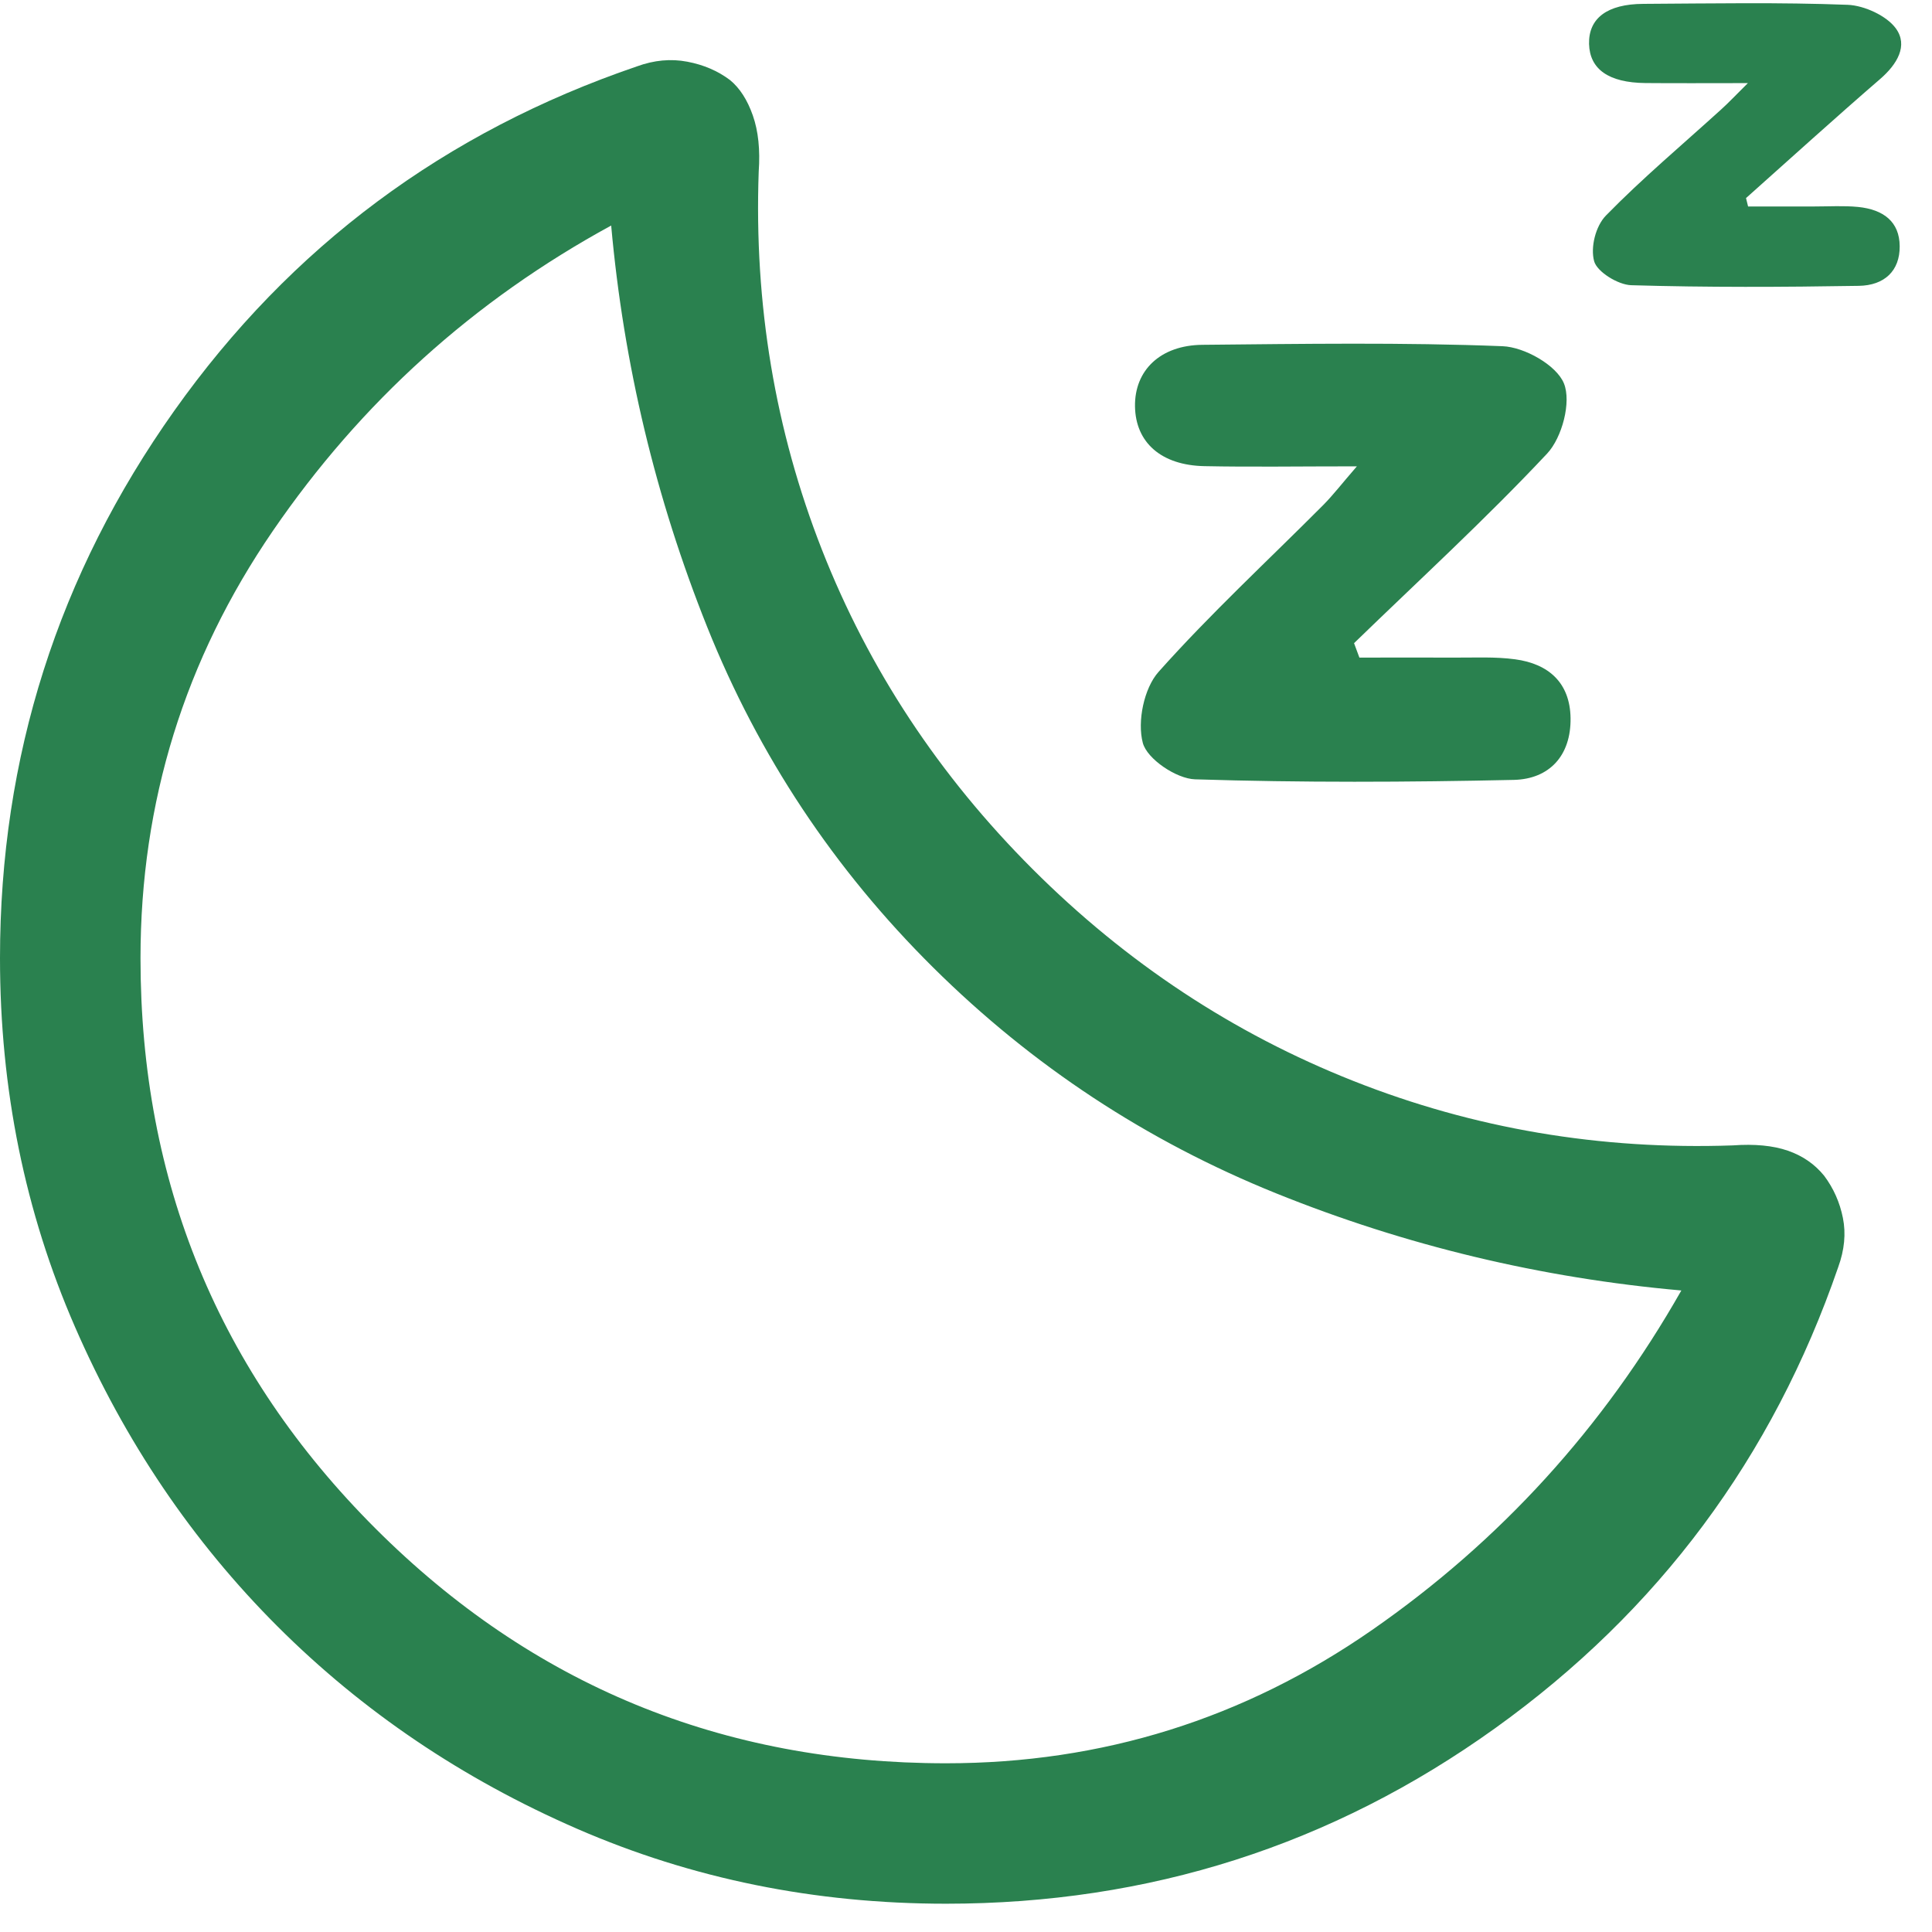
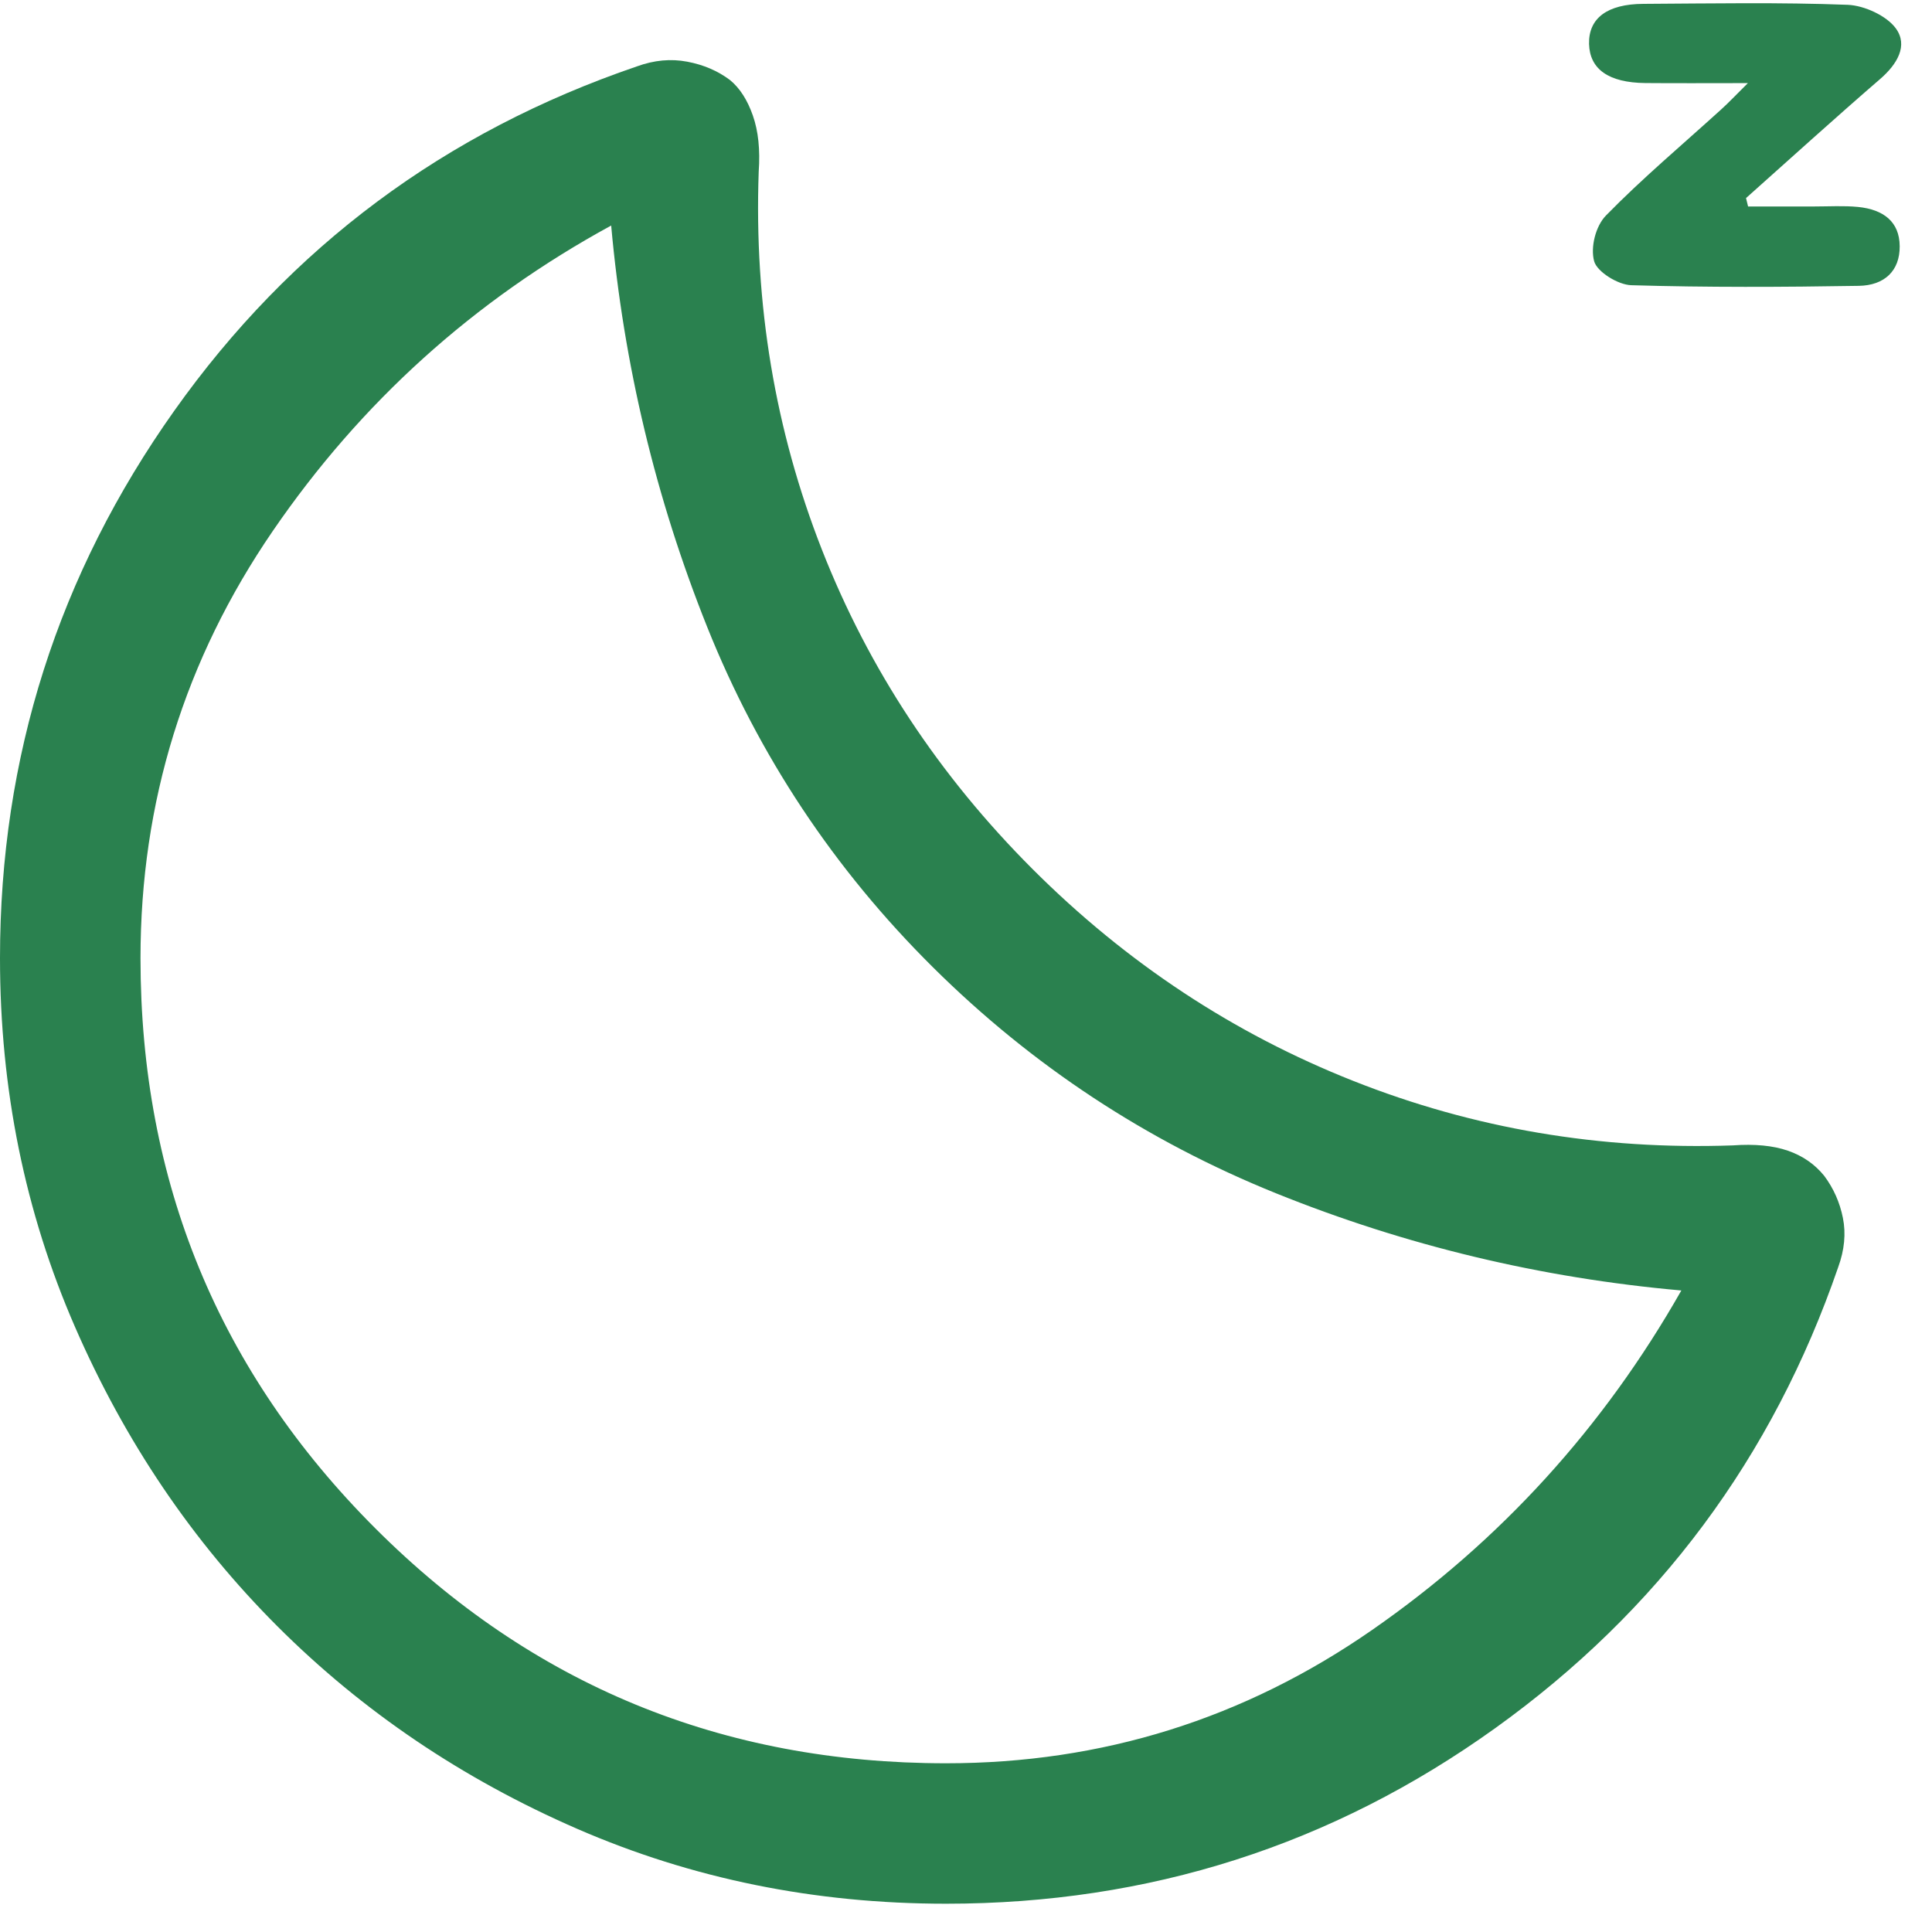
<svg xmlns="http://www.w3.org/2000/svg" width="61" height="61" viewBox="0 0 61 61" fill="none">
  <path d="M29.87 60.107C25.73 60.107 21.848 59.319 18.225 57.743C14.602 56.166 11.448 54.035 8.761 51.35C6.075 48.665 3.943 45.512 2.366 41.891C0.789 38.27 0 34.39 0 30.252C0 23.899 1.836 18.135 5.508 12.961C9.18 7.787 14.048 4.165 20.11 2.096C20.653 1.898 21.183 1.849 21.7 1.948C22.218 2.046 22.668 2.24 23.051 2.529C23.358 2.782 23.598 3.155 23.77 3.647C23.943 4.14 24.004 4.731 23.955 5.421C23.807 9.609 24.473 13.587 25.951 17.356C27.43 21.125 29.648 24.487 32.605 27.443C35.563 30.399 38.939 32.629 42.735 34.131C46.53 35.634 50.523 36.311 54.712 36.164C55.402 36.114 55.981 36.17 56.448 36.331C56.916 36.492 57.298 36.757 57.596 37.124C57.891 37.519 58.089 37.962 58.187 38.455C58.286 38.947 58.236 39.465 58.039 40.007C55.969 46.017 52.358 50.87 47.208 54.565C42.057 58.26 36.278 60.107 29.87 60.107ZM29.87 55.673C34.799 55.673 39.284 54.269 43.326 51.461C47.368 48.653 50.621 45.081 53.086 40.745C48.649 40.351 44.386 39.329 40.295 37.679C36.204 36.028 32.593 33.651 29.463 30.547C26.333 27.443 23.955 23.859 22.328 19.795C20.702 15.73 19.691 11.505 19.297 7.121C14.96 9.486 11.398 12.7 8.613 16.765C5.829 20.829 4.436 25.325 4.436 30.252C4.436 37.313 6.909 43.316 11.854 48.259C16.8 53.202 22.805 55.673 29.87 55.673Z" fill="#2A814F" />
  <path d="M55.187 2.624C53.96 2.624 52.954 2.631 51.949 2.622C50.79 2.61 50.194 2.186 50.172 1.388C50.153 0.578 50.741 0.127 51.888 0.122C54.039 0.11 56.192 0.07 58.338 0.152C58.869 0.173 59.572 0.503 59.857 0.895C60.255 1.438 59.901 2.031 59.358 2.499C57.93 3.733 56.536 4.999 55.128 6.254L55.193 6.519C55.893 6.519 56.591 6.519 57.291 6.519C57.75 6.519 58.212 6.49 58.666 6.534C59.464 6.615 59.975 6.996 59.98 7.775C59.986 8.551 59.499 9.011 58.692 9.025C56.295 9.065 53.897 9.076 51.503 9.005C51.084 8.992 50.424 8.581 50.333 8.249C50.212 7.812 50.377 7.138 50.709 6.801C51.854 5.63 53.125 4.563 54.345 3.454C54.582 3.24 54.8 3.007 55.187 2.624Z" fill="#2A814F" />
-   <path d="M42.838 14.724C40.984 14.724 39.506 14.748 38.028 14.718C36.66 14.691 35.854 13.969 35.836 12.832C35.819 11.695 36.633 10.899 37.966 10.887C41.126 10.857 44.286 10.807 47.441 10.931C48.134 10.958 49.144 11.53 49.378 12.104C49.618 12.69 49.322 13.815 48.848 14.321C46.902 16.396 44.796 18.324 42.752 20.307C42.809 20.458 42.865 20.612 42.921 20.763C43.919 20.763 44.92 20.757 45.918 20.763C46.558 20.766 47.21 20.731 47.841 20.817C48.892 20.959 49.57 21.554 49.588 22.67C49.606 23.854 48.922 24.597 47.799 24.624C44.443 24.698 41.085 24.712 37.732 24.606C37.142 24.588 36.215 23.963 36.082 23.454C35.904 22.782 36.118 21.731 36.58 21.213C38.218 19.375 40.036 17.696 41.778 15.947C42.092 15.63 42.364 15.274 42.844 14.721L42.838 14.724Z" fill="#2A814F" />
</svg>